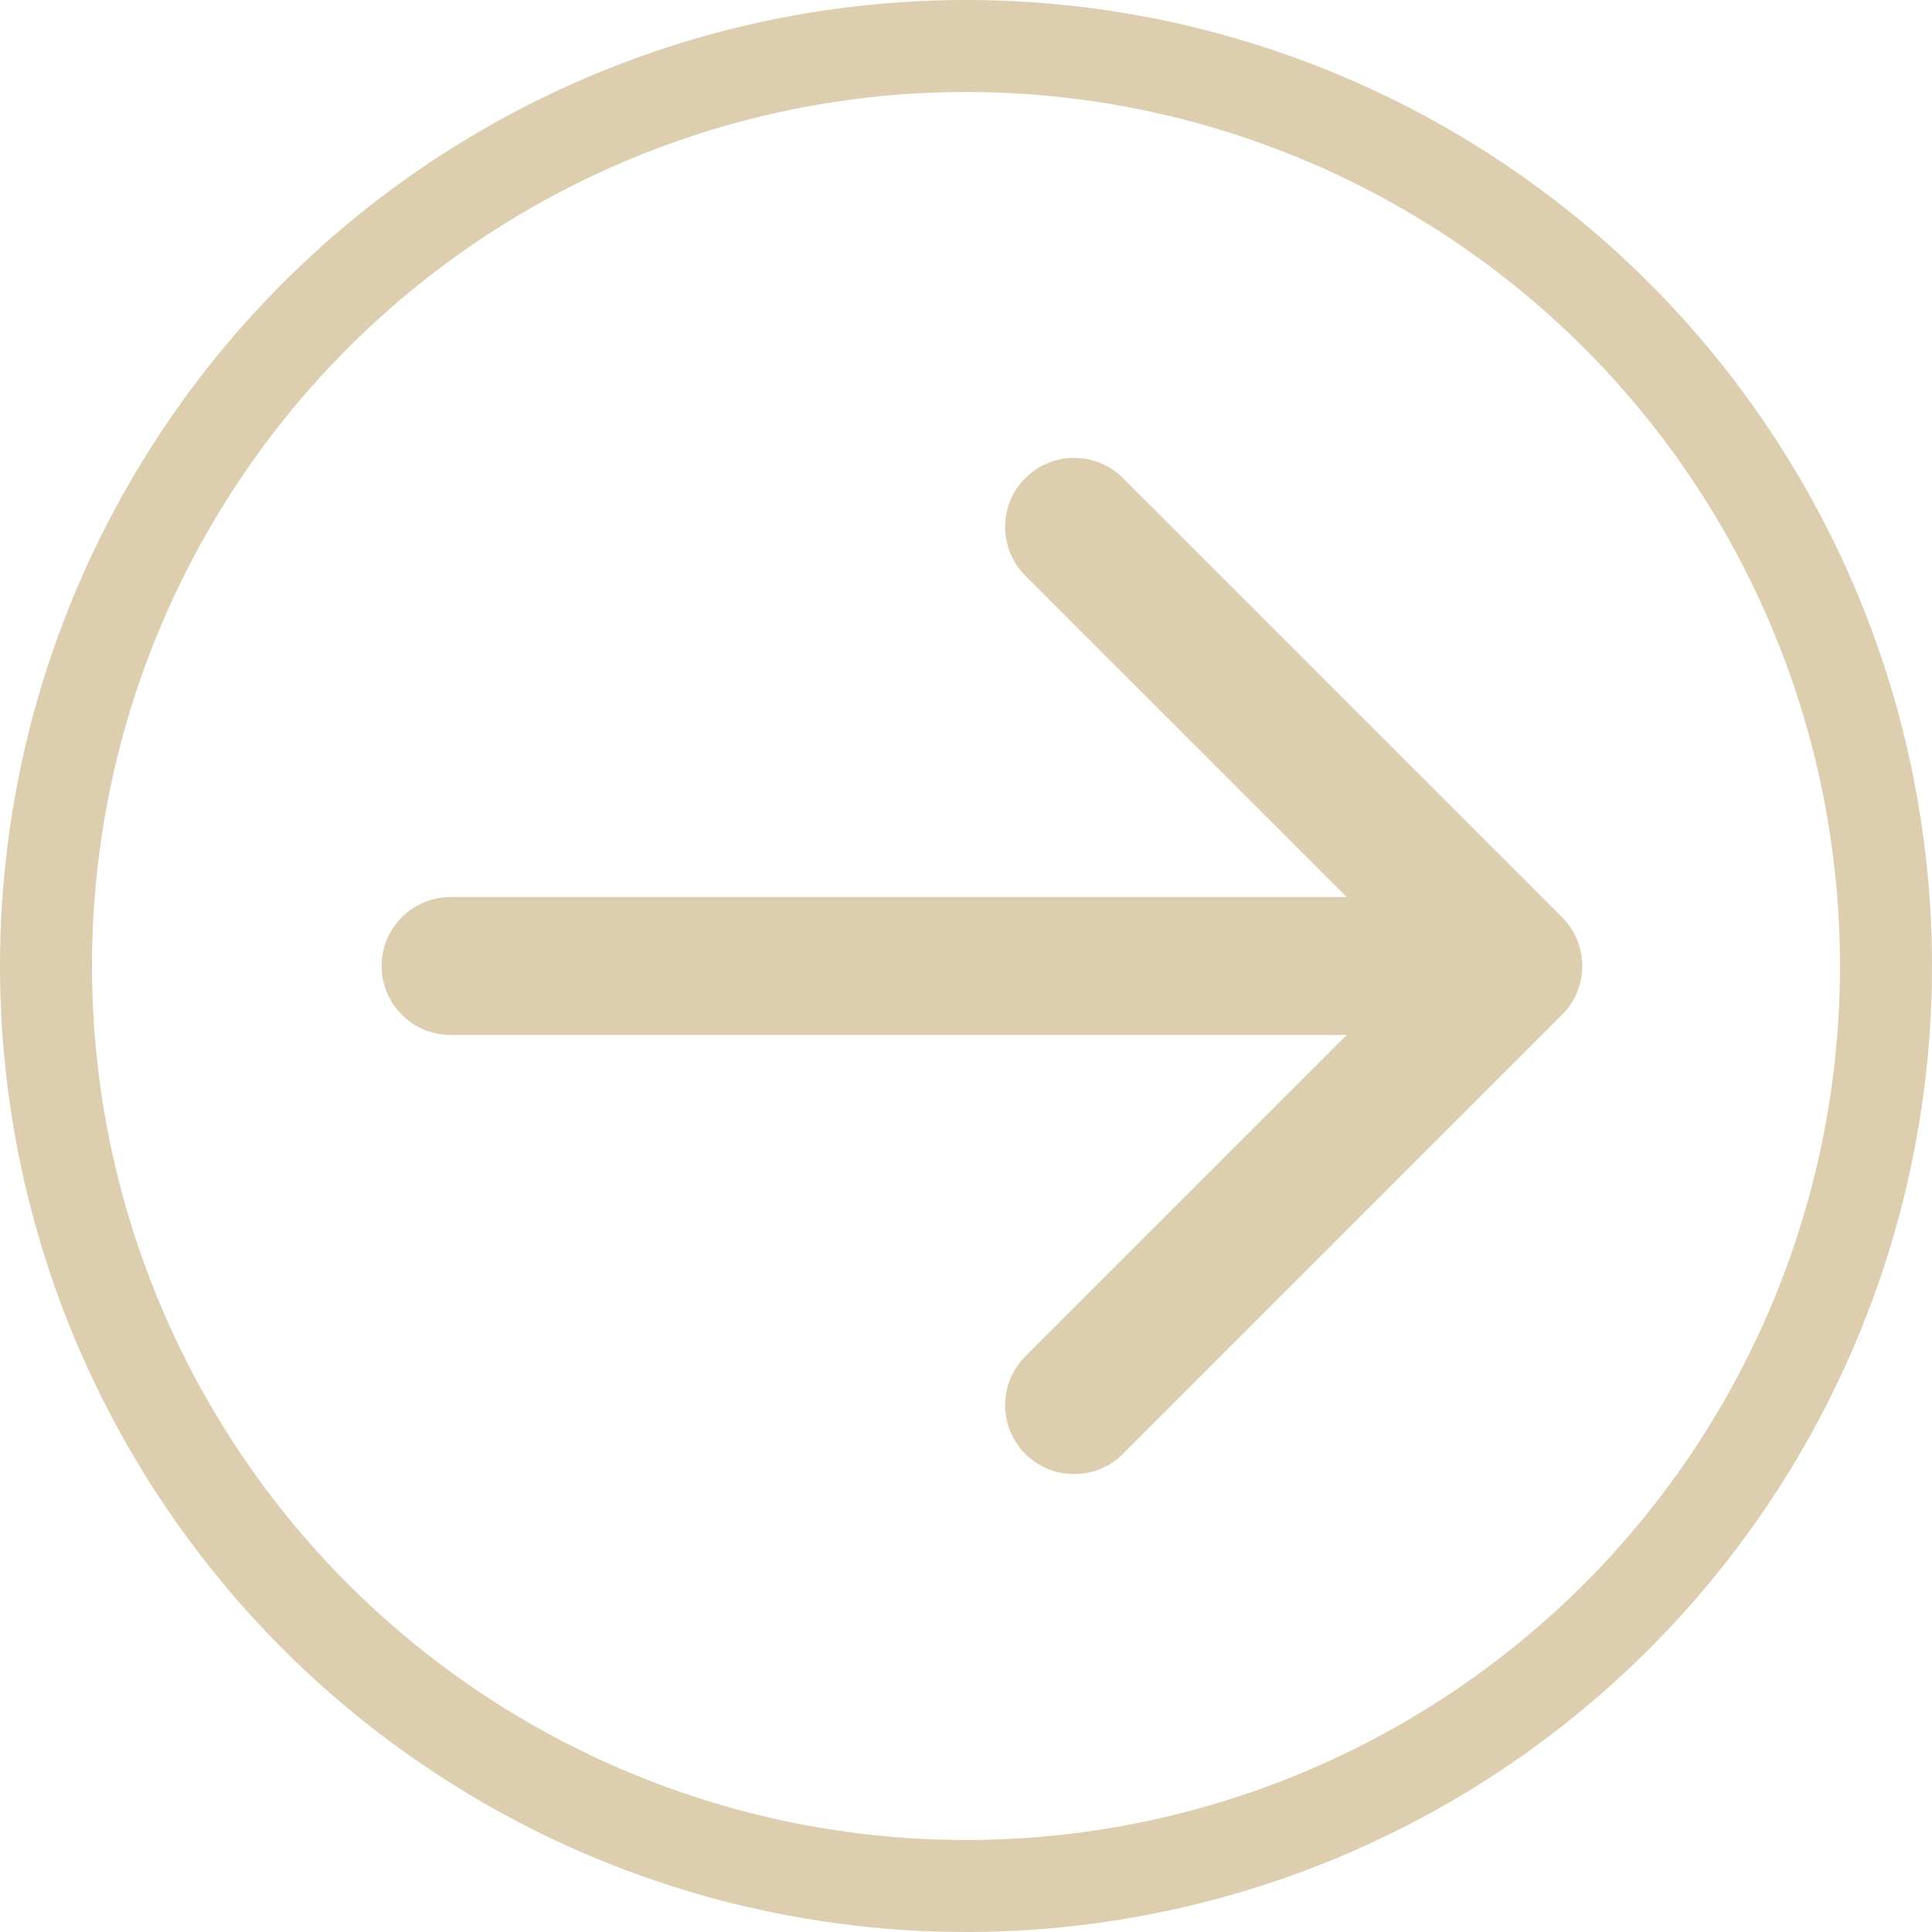
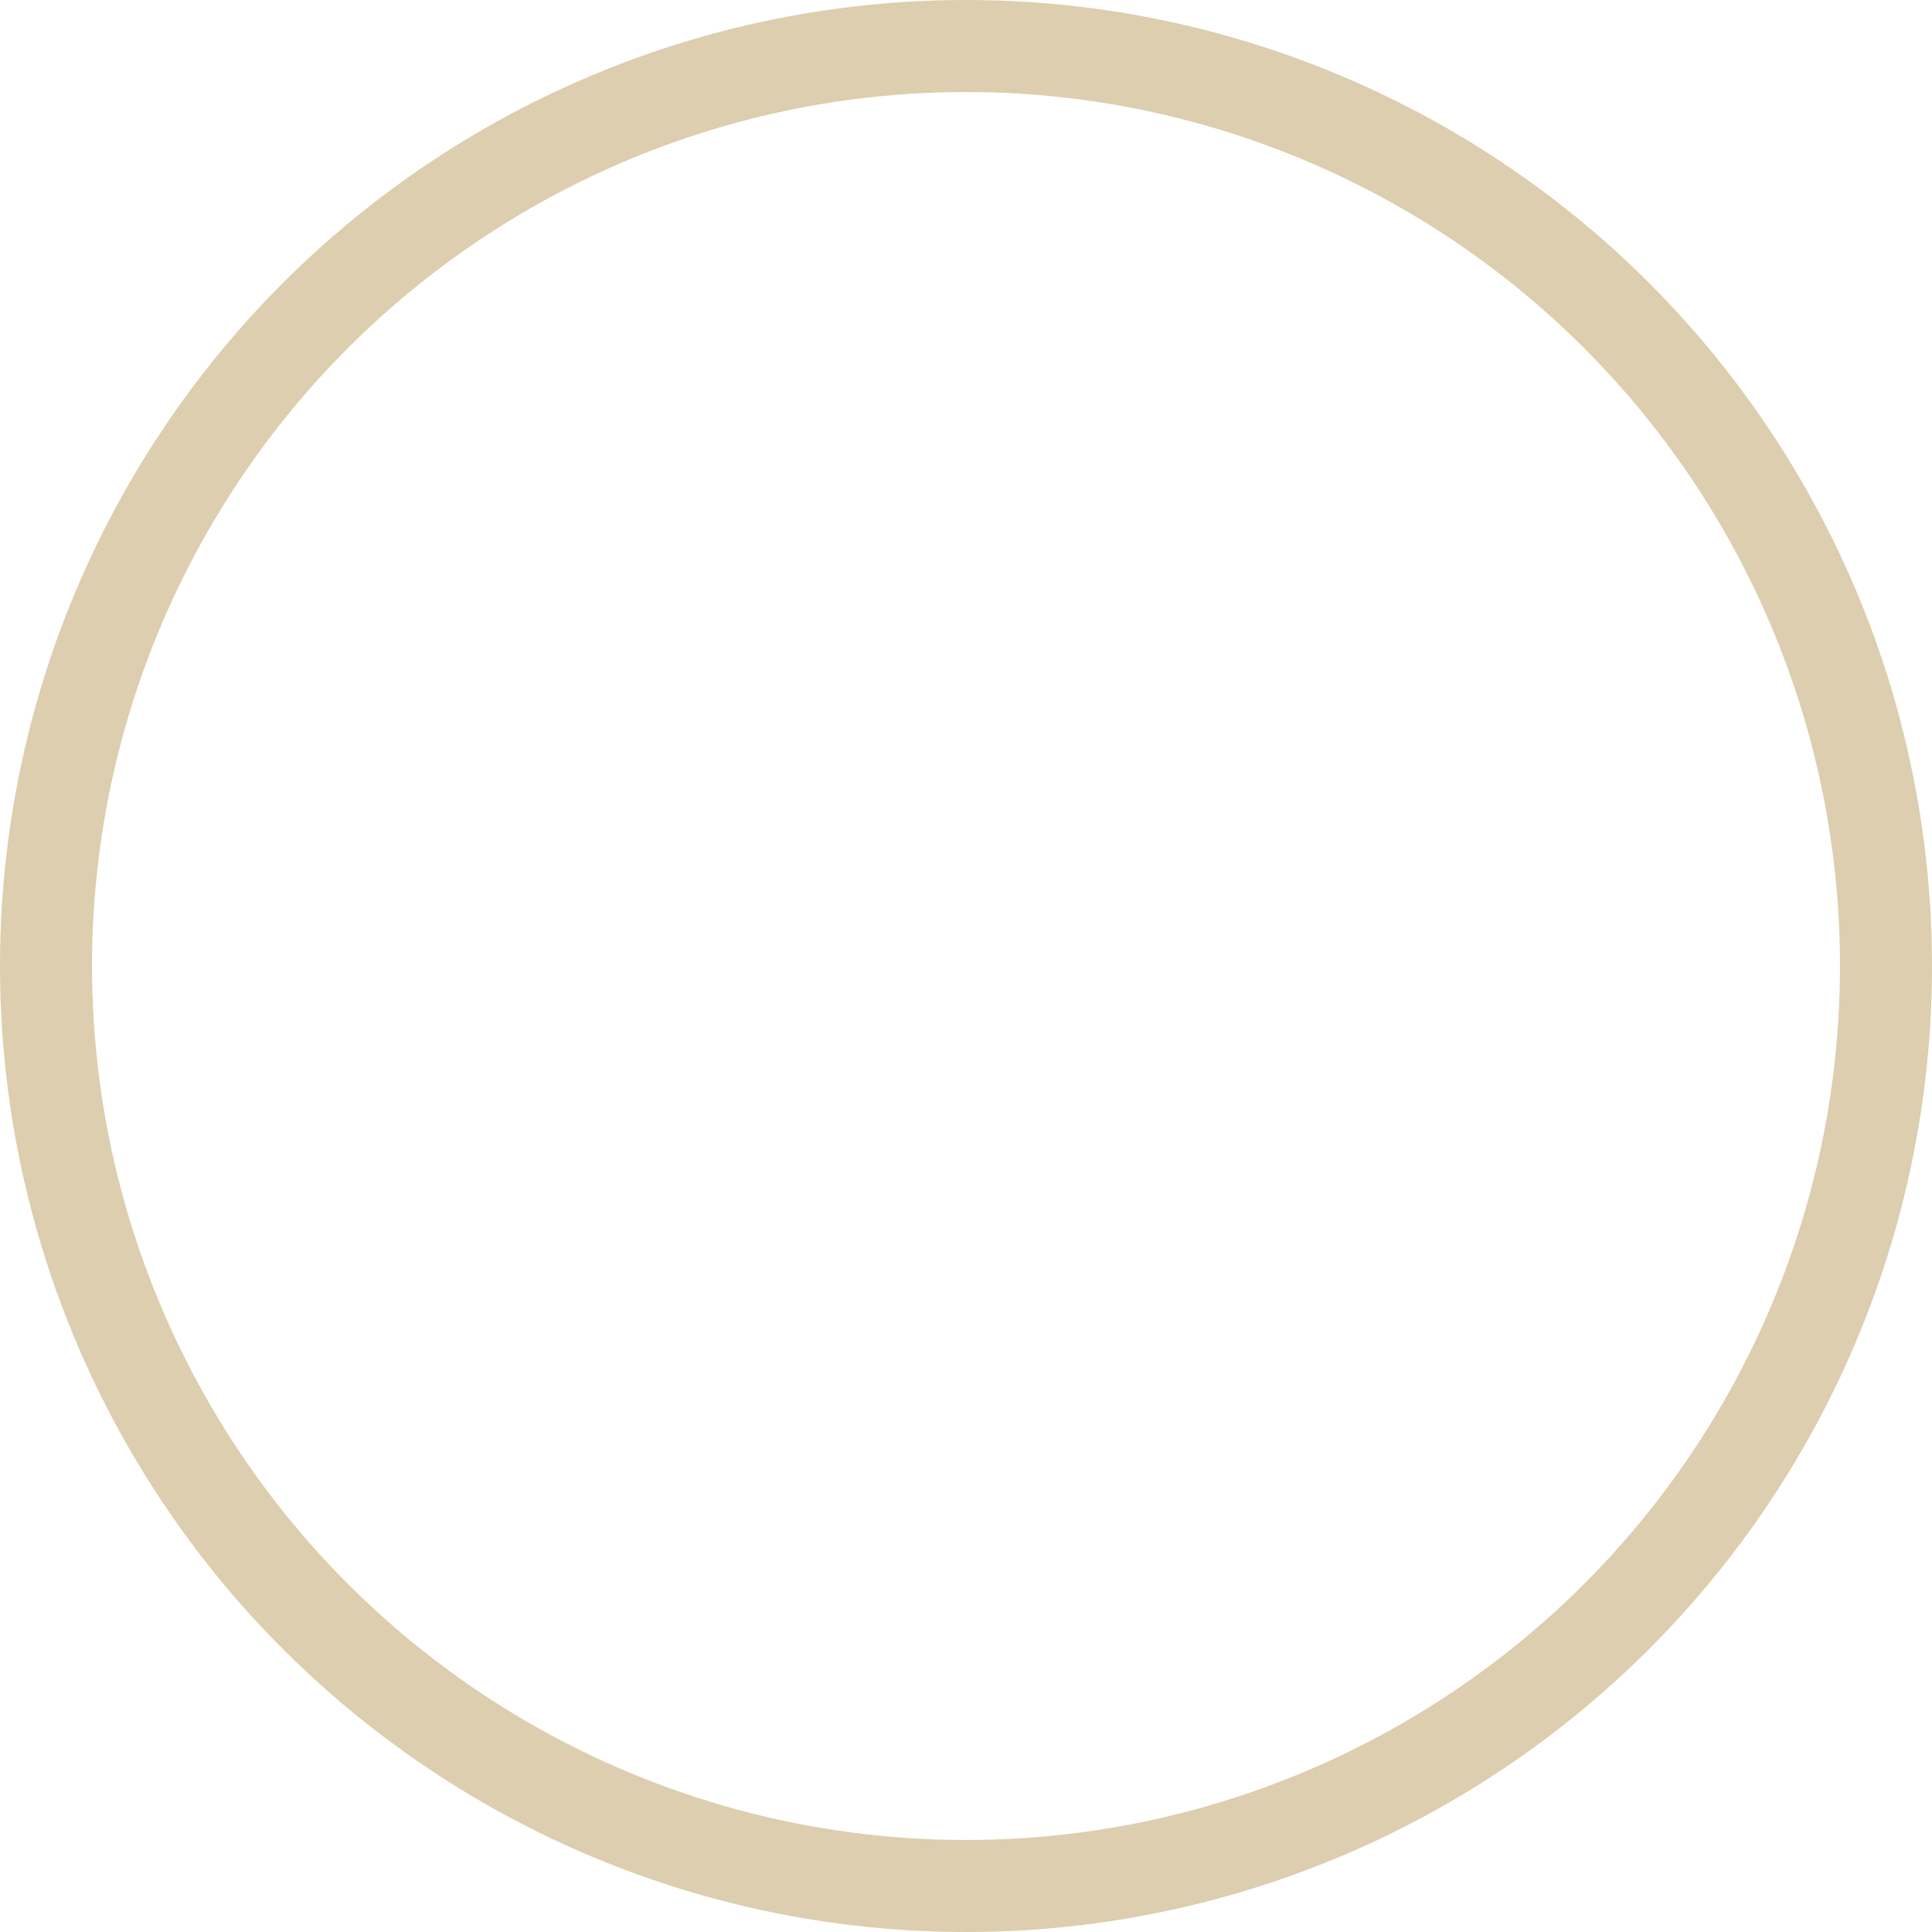
<svg xmlns="http://www.w3.org/2000/svg" width="42" height="42" viewBox="0 0 42 42" fill="none">
  <circle cx="21" cy="21" r="20" transform="rotate(-90 21 21)" stroke="#DCCEAE" stroke-width="2" />
-   <path d="M9.797 19.5C8.968 19.5 8.297 20.172 8.297 21C8.297 21.828 8.968 22.5 9.797 22.5L9.797 19.5ZM33.958 22.061C34.543 21.475 34.543 20.525 33.958 19.939L24.412 10.393C23.826 9.808 22.876 9.808 22.29 10.393C21.704 10.979 21.704 11.929 22.29 12.515L30.776 21L22.29 29.485C21.704 30.071 21.704 31.021 22.29 31.607C22.876 32.192 23.826 32.192 24.412 31.607L33.958 22.061ZM9.797 21L9.797 22.5L32.897 22.5L32.897 21L32.897 19.5L9.797 19.5L9.797 21Z" fill="#DCCEAE" />
</svg>